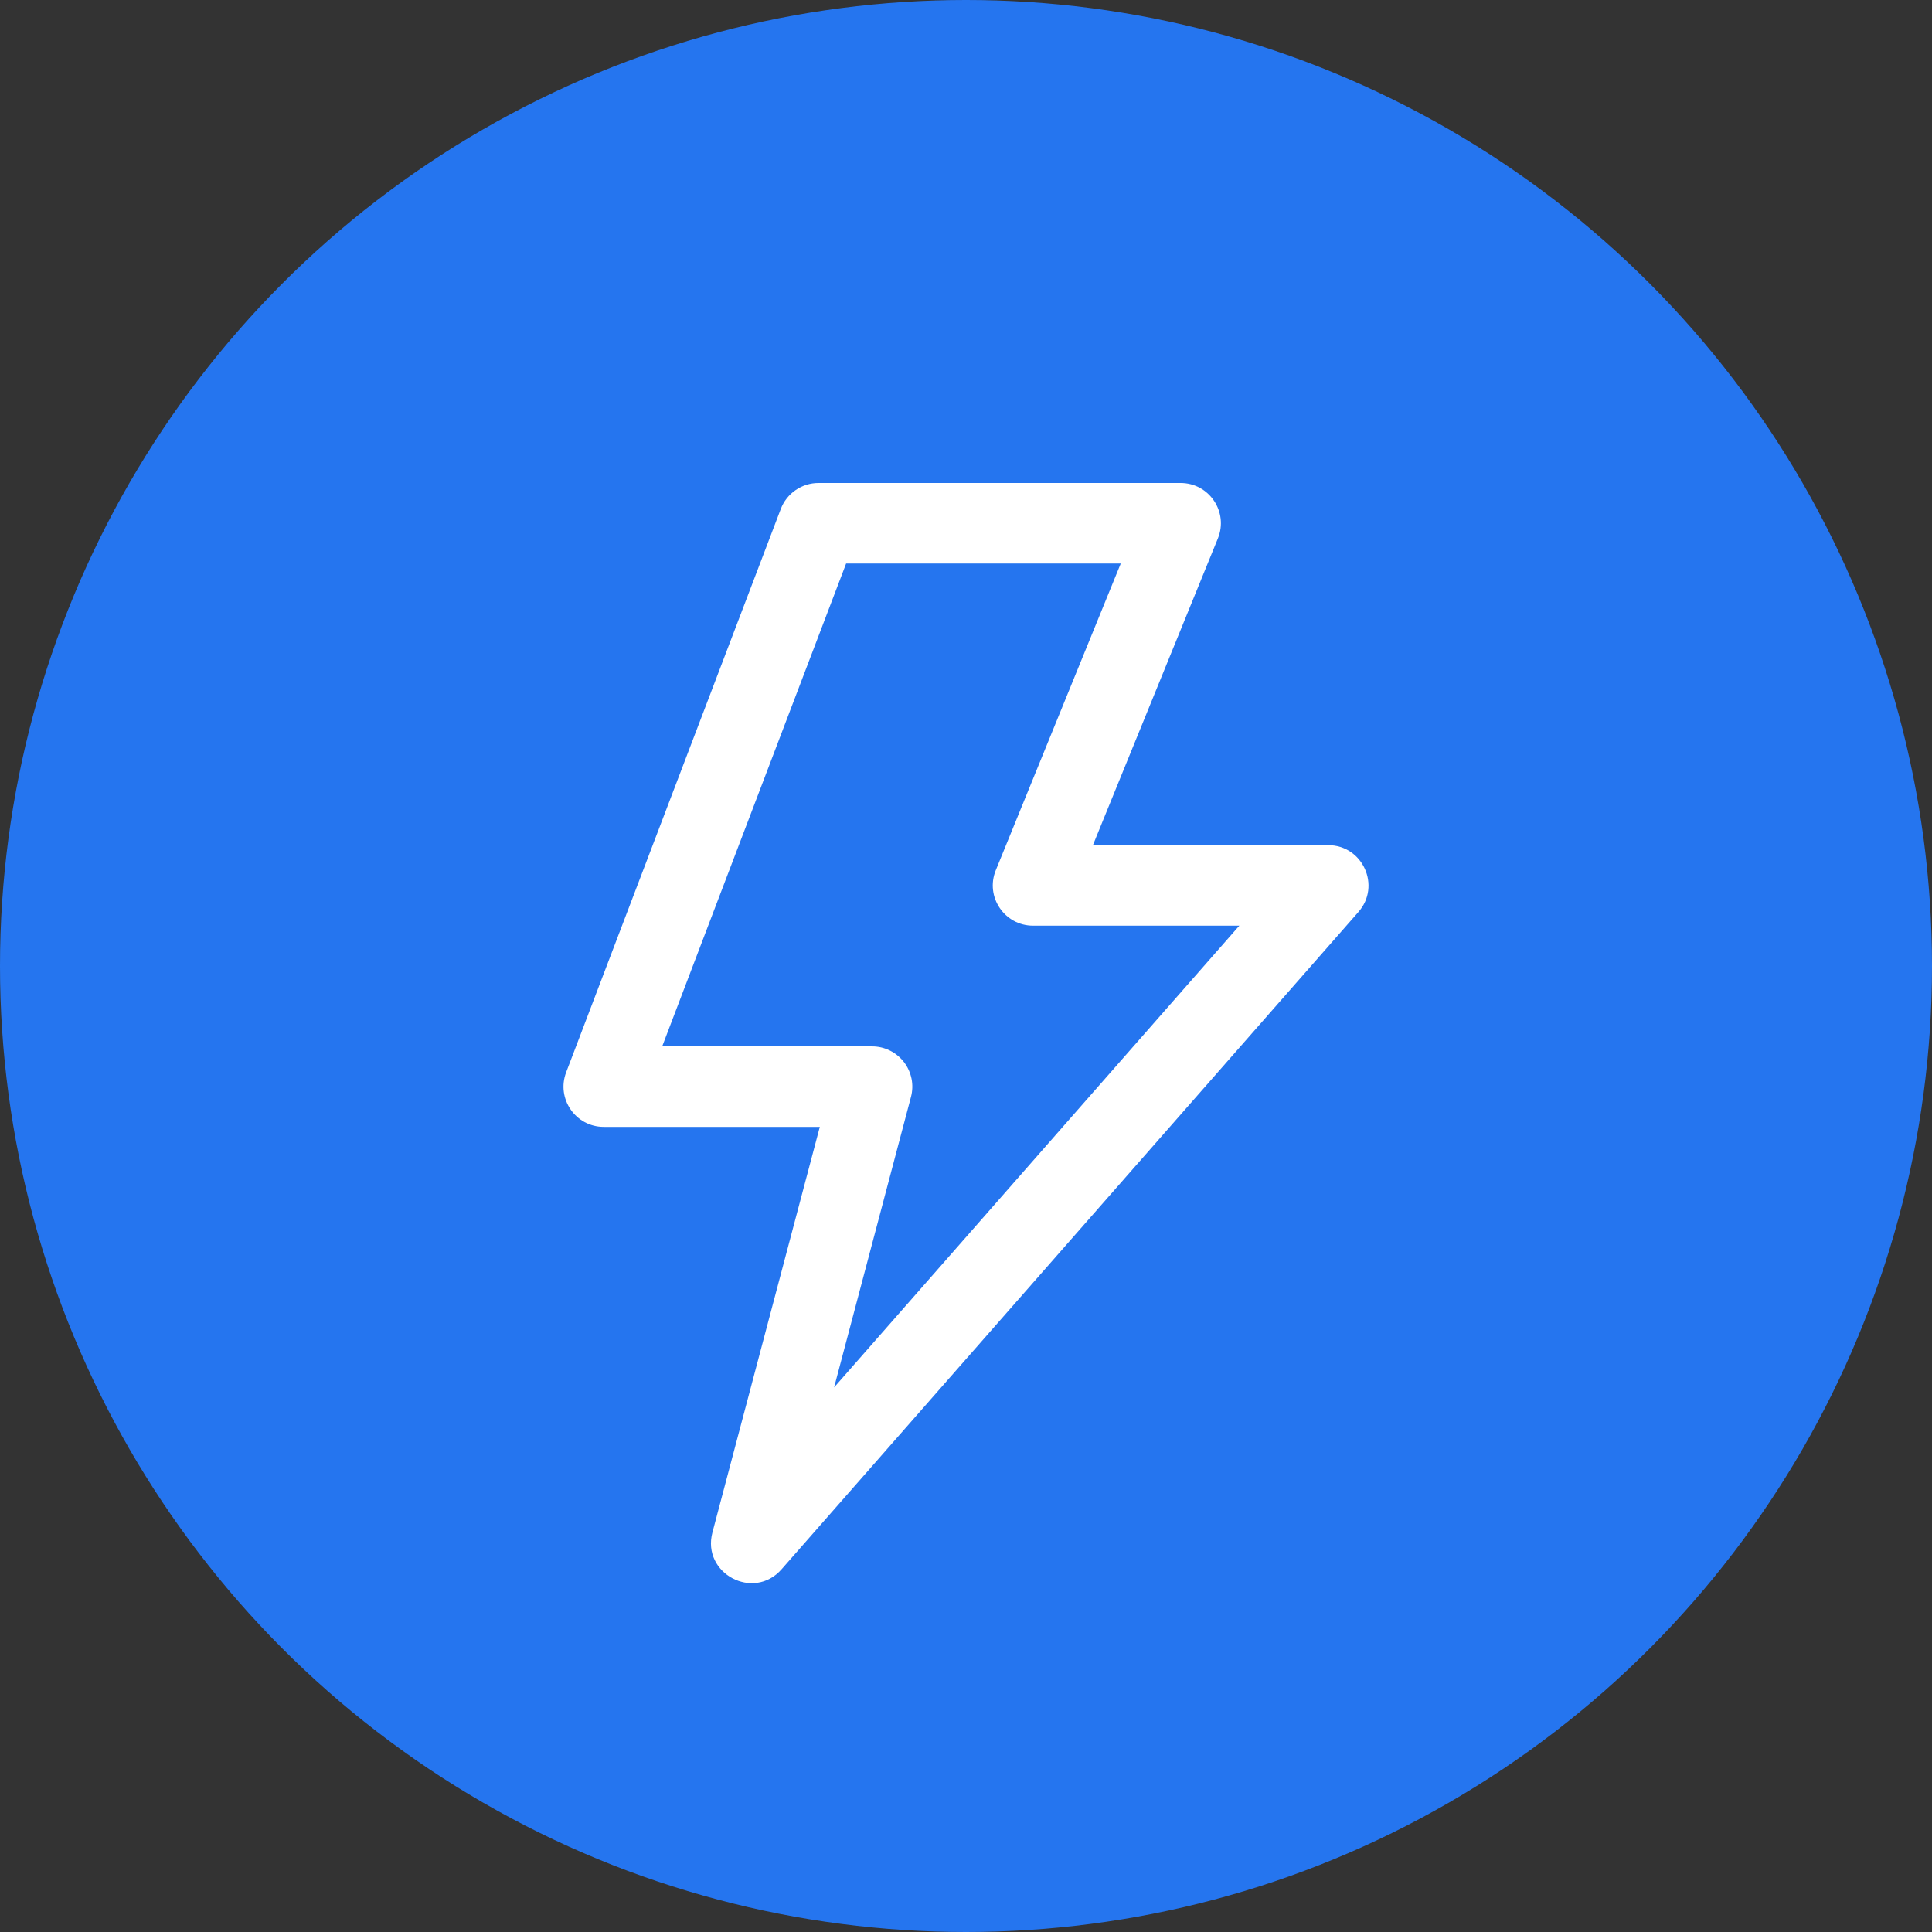
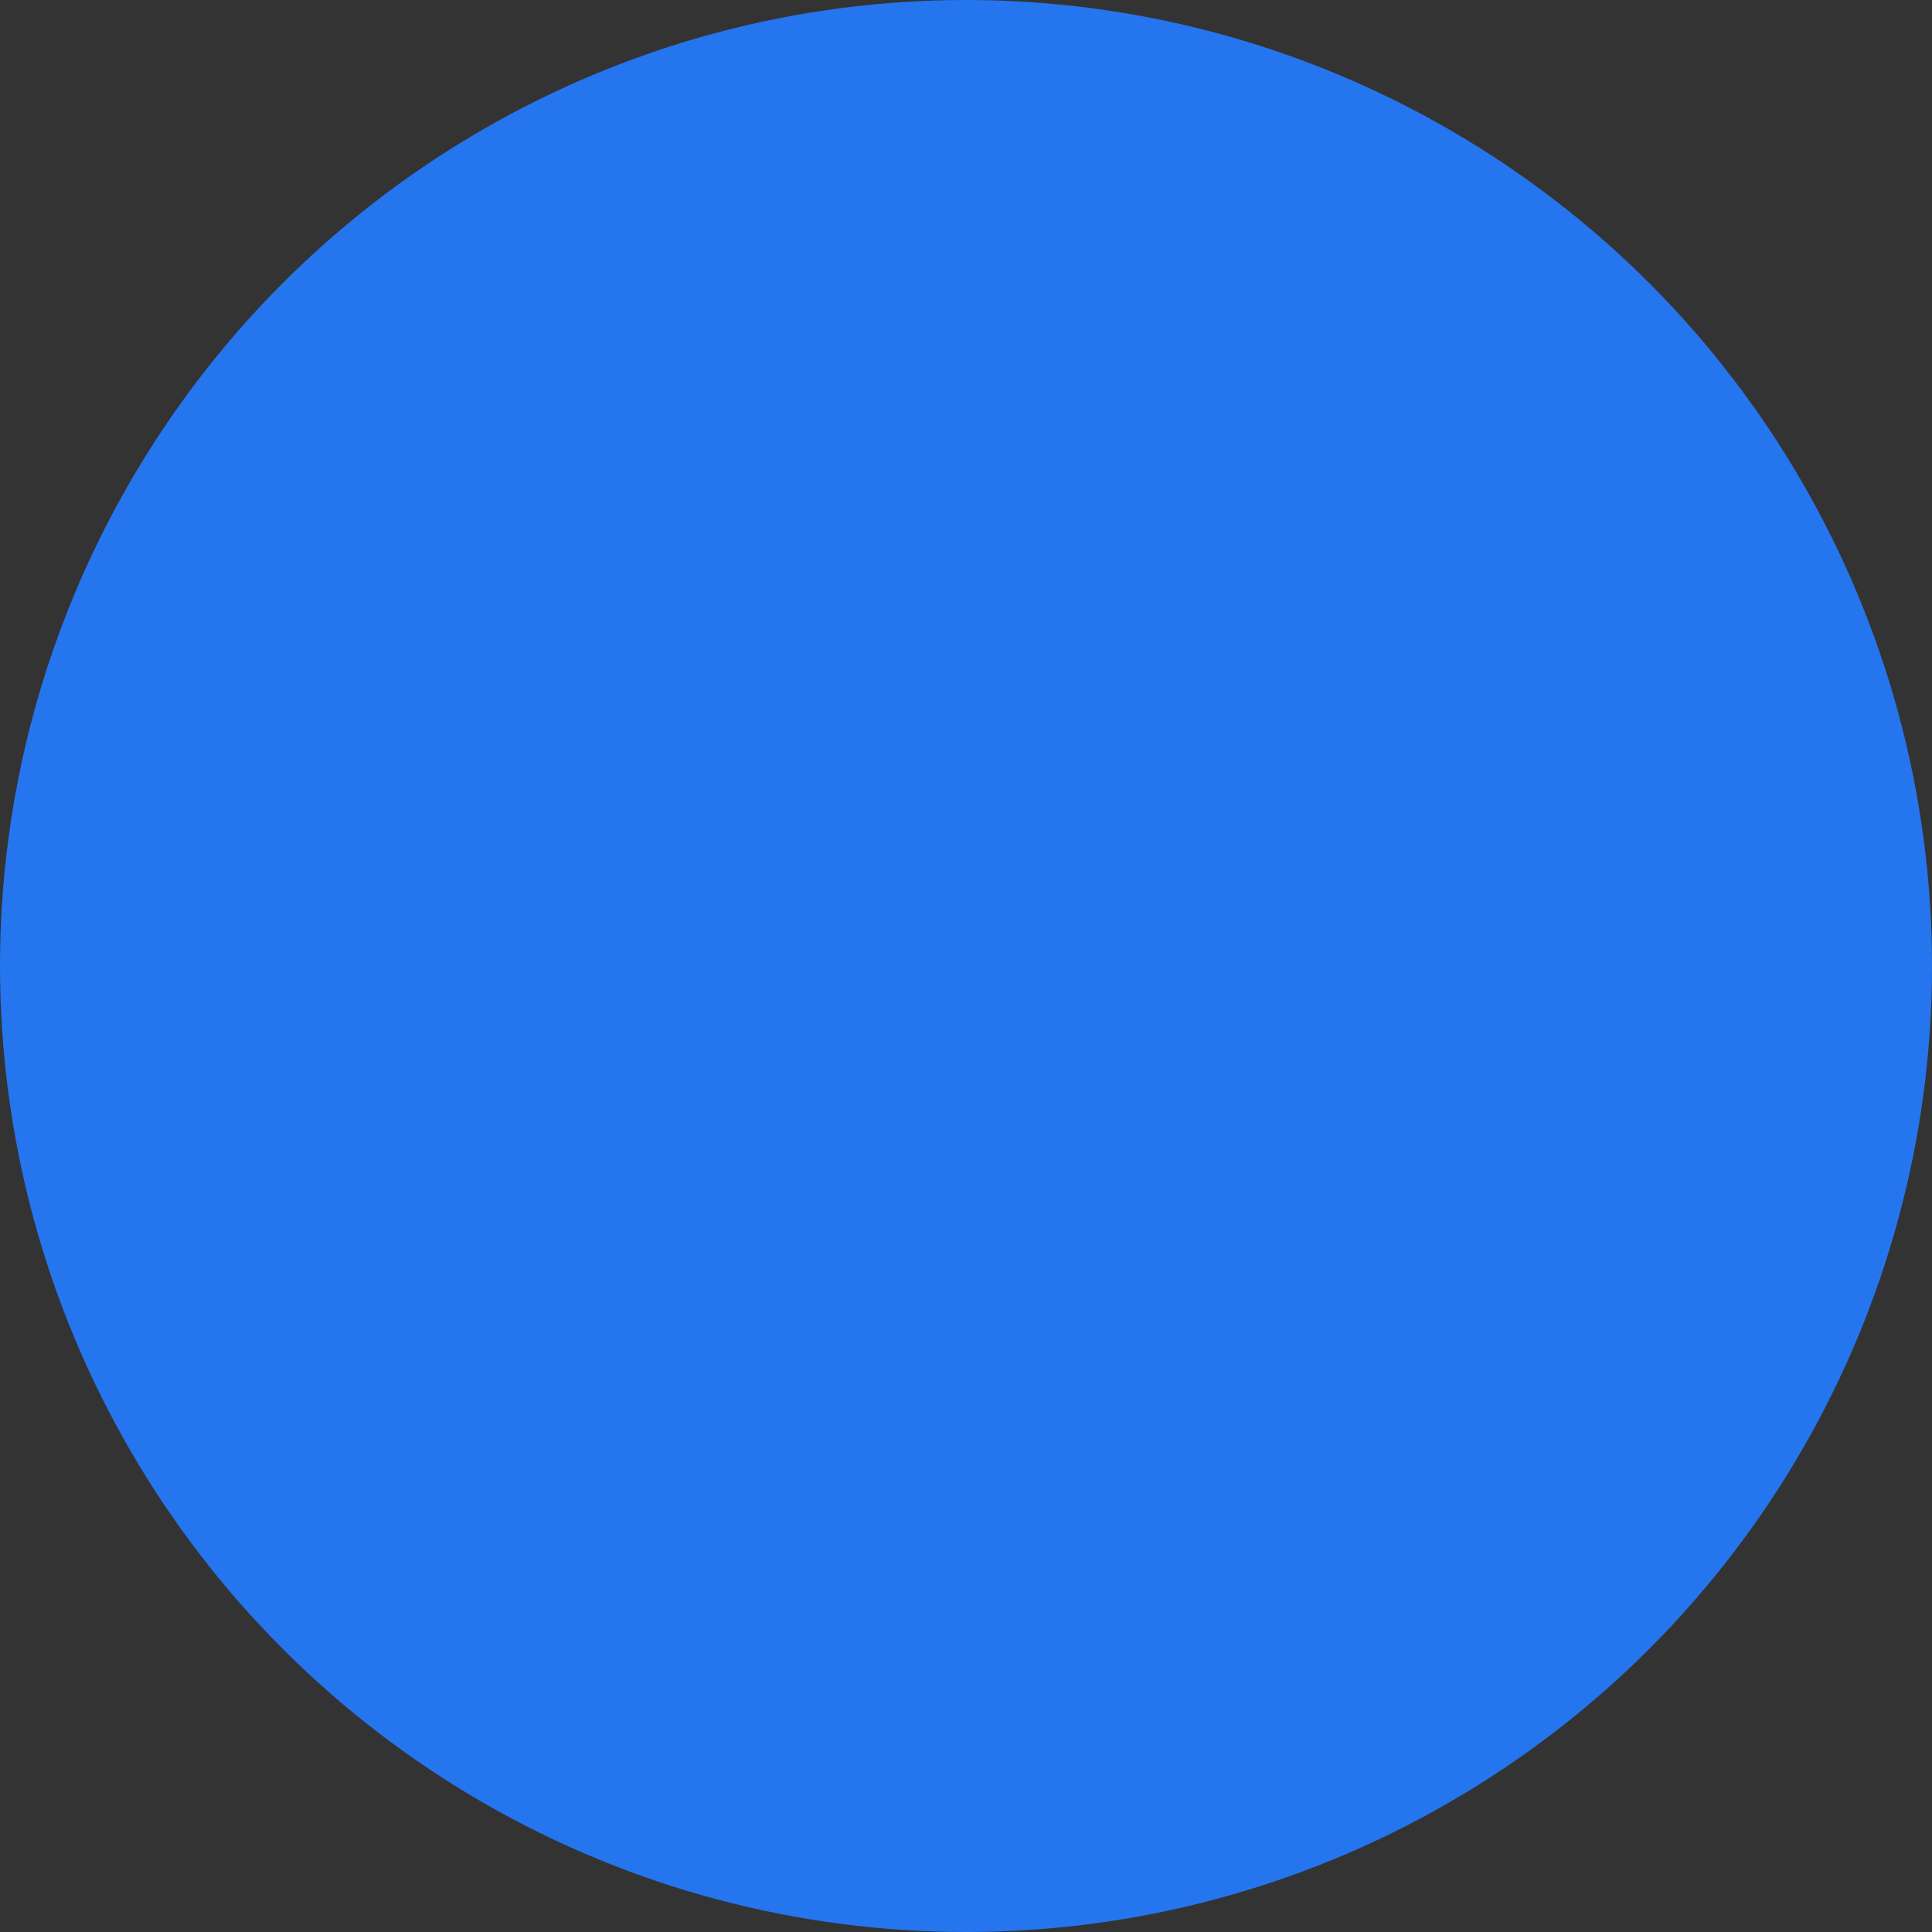
<svg xmlns="http://www.w3.org/2000/svg" width="48" height="48" viewBox="0 0 48 48" fill="none">
  <rect x="0" y="0" width="48" height="48" fill="#333333" stroke="none" />
  <circle cx="24" cy="24" r="24" fill="#2575EF" />
-   <path d="M20.368 27.997H15.001C14.3 27.997 13.817 27.296 14.066 26.641L19.399 12.644C19.471 12.455 19.599 12.292 19.766 12.177C19.933 12.062 20.131 12 20.333 12H29.332C30.042 12 30.526 12.719 30.258 13.377L27.153 20.998H32.998C33.858 20.998 34.317 22.012 33.75 22.658L19.418 38.988C18.722 39.782 17.43 39.094 17.7 38.073L20.368 27.997ZM21.022 14L16.452 25.997H21.666C21.82 25.997 21.971 26.032 22.108 26.1C22.245 26.168 22.365 26.266 22.459 26.387C22.552 26.509 22.616 26.65 22.647 26.8C22.677 26.95 22.672 27.105 22.633 27.253L20.723 34.47L30.791 22.998H25.666C24.956 22.998 24.472 22.279 24.74 21.621L27.845 14H21.022V14Z" fill="white" />
</svg>